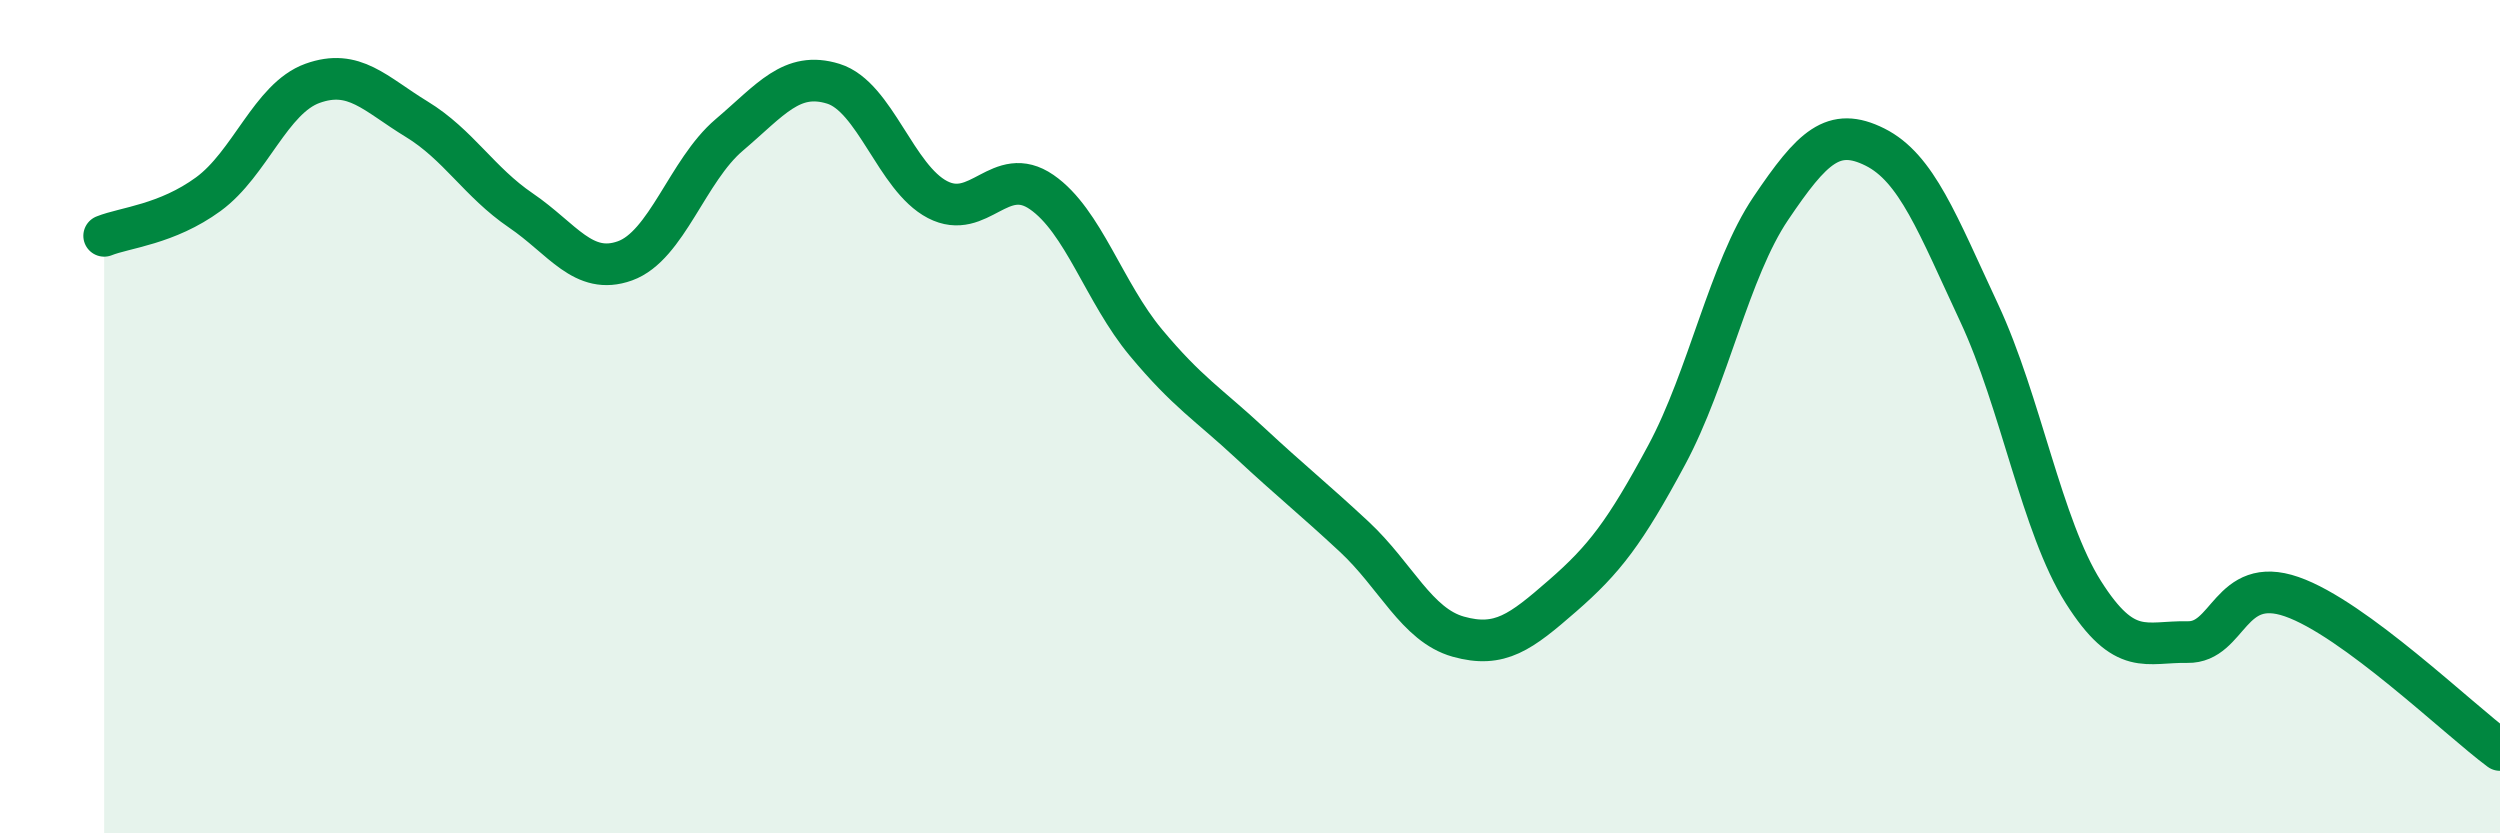
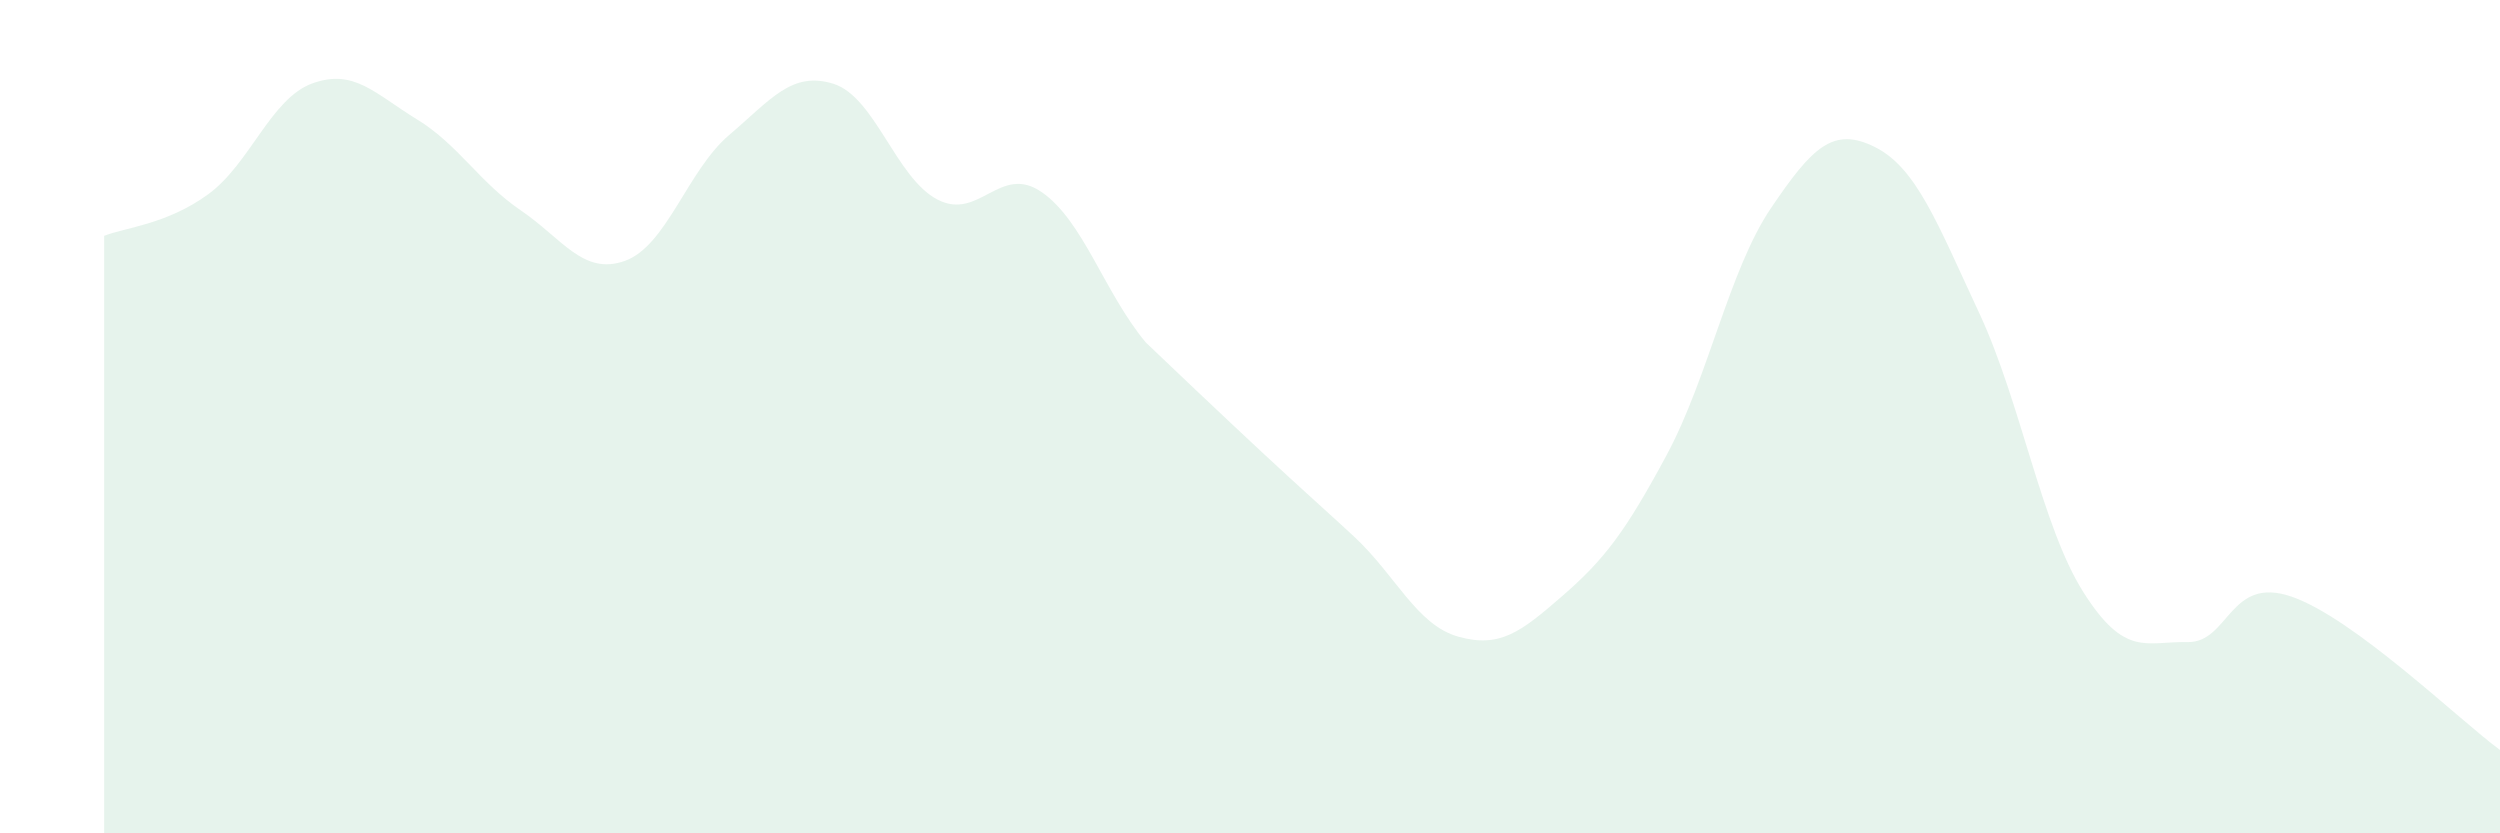
<svg xmlns="http://www.w3.org/2000/svg" width="60" height="20" viewBox="0 0 60 20">
-   <path d="M 2.5,5.66 C 3,5.46 4,5.39 5,4.66 C 6,3.93 6.5,2.36 7.5,2 C 8.5,1.64 9,2.25 10,2.86 C 11,3.47 11.5,4.37 12.5,5.05 C 13.5,5.73 14,6.62 15,6.26 C 16,5.9 16.5,4.09 17.5,3.24 C 18.5,2.39 19,1.7 20,2.01 C 21,2.32 21.5,4.27 22.5,4.79 C 23.5,5.31 24,3.92 25,4.61 C 26,5.3 26.5,7.02 27.5,8.22 C 28.5,9.42 29,9.7 30,10.63 C 31,11.56 31.5,11.95 32.5,12.88 C 33.5,13.81 34,15 35,15.28 C 36,15.56 36.5,15.17 37.5,14.3 C 38.5,13.43 39,12.78 40,10.92 C 41,9.06 41.5,6.48 42.5,5 C 43.5,3.52 44,3.03 45,3.53 C 46,4.03 46.5,5.37 47.5,7.51 C 48.5,9.65 49,12.63 50,14.21 C 51,15.79 51.5,15.39 52.5,15.41 C 53.5,15.43 53.5,13.8 55,14.32 C 56.5,14.84 59,17.26 60,18L60 20L2.5 20Z" fill="#008740" opacity="0.1" stroke-linecap="round" stroke-linejoin="round" />
-   <path d="M 2.5,5.66 C 3,5.46 4,5.39 5,4.66 C 6,3.93 6.5,2.36 7.5,2 C 8.5,1.64 9,2.25 10,2.86 C 11,3.47 11.5,4.37 12.5,5.05 C 13.5,5.73 14,6.62 15,6.26 C 16,5.9 16.5,4.09 17.5,3.24 C 18.5,2.39 19,1.7 20,2.01 C 21,2.32 21.5,4.27 22.5,4.79 C 23.5,5.31 24,3.92 25,4.61 C 26,5.3 26.5,7.02 27.5,8.22 C 28.5,9.42 29,9.7 30,10.63 C 31,11.56 31.5,11.95 32.5,12.88 C 33.5,13.81 34,15 35,15.28 C 36,15.56 36.5,15.17 37.5,14.3 C 38.5,13.43 39,12.78 40,10.92 C 41,9.06 41.5,6.48 42.5,5 C 43.5,3.52 44,3.03 45,3.53 C 46,4.03 46.5,5.37 47.5,7.51 C 48.5,9.65 49,12.63 50,14.21 C 51,15.79 51.5,15.39 52.5,15.41 C 53.5,15.43 53.5,13.8 55,14.32 C 56.5,14.84 59,17.26 60,18" stroke="#008740" stroke-width="1" fill="none" stroke-linecap="round" stroke-linejoin="round" />
+   <path d="M 2.5,5.66 C 3,5.46 4,5.39 5,4.66 C 6,3.93 6.5,2.36 7.5,2 C 8.5,1.64 9,2.25 10,2.86 C 11,3.47 11.5,4.37 12.5,5.05 C 13.5,5.73 14,6.62 15,6.26 C 16,5.9 16.5,4.09 17.5,3.24 C 18.5,2.39 19,1.7 20,2.01 C 21,2.32 21.5,4.27 22.5,4.79 C 23.5,5.31 24,3.92 25,4.61 C 26,5.3 26.5,7.02 27.5,8.22 C 31,11.56 31.5,11.95 32.5,12.88 C 33.5,13.81 34,15 35,15.28 C 36,15.56 36.5,15.17 37.5,14.3 C 38.5,13.43 39,12.78 40,10.92 C 41,9.06 41.5,6.48 42.5,5 C 43.5,3.52 44,3.03 45,3.53 C 46,4.03 46.5,5.37 47.5,7.51 C 48.5,9.65 49,12.63 50,14.21 C 51,15.79 51.5,15.39 52.5,15.41 C 53.5,15.43 53.5,13.8 55,14.32 C 56.5,14.84 59,17.26 60,18L60 20L2.5 20Z" fill="#008740" opacity="0.1" stroke-linecap="round" stroke-linejoin="round" />
</svg>